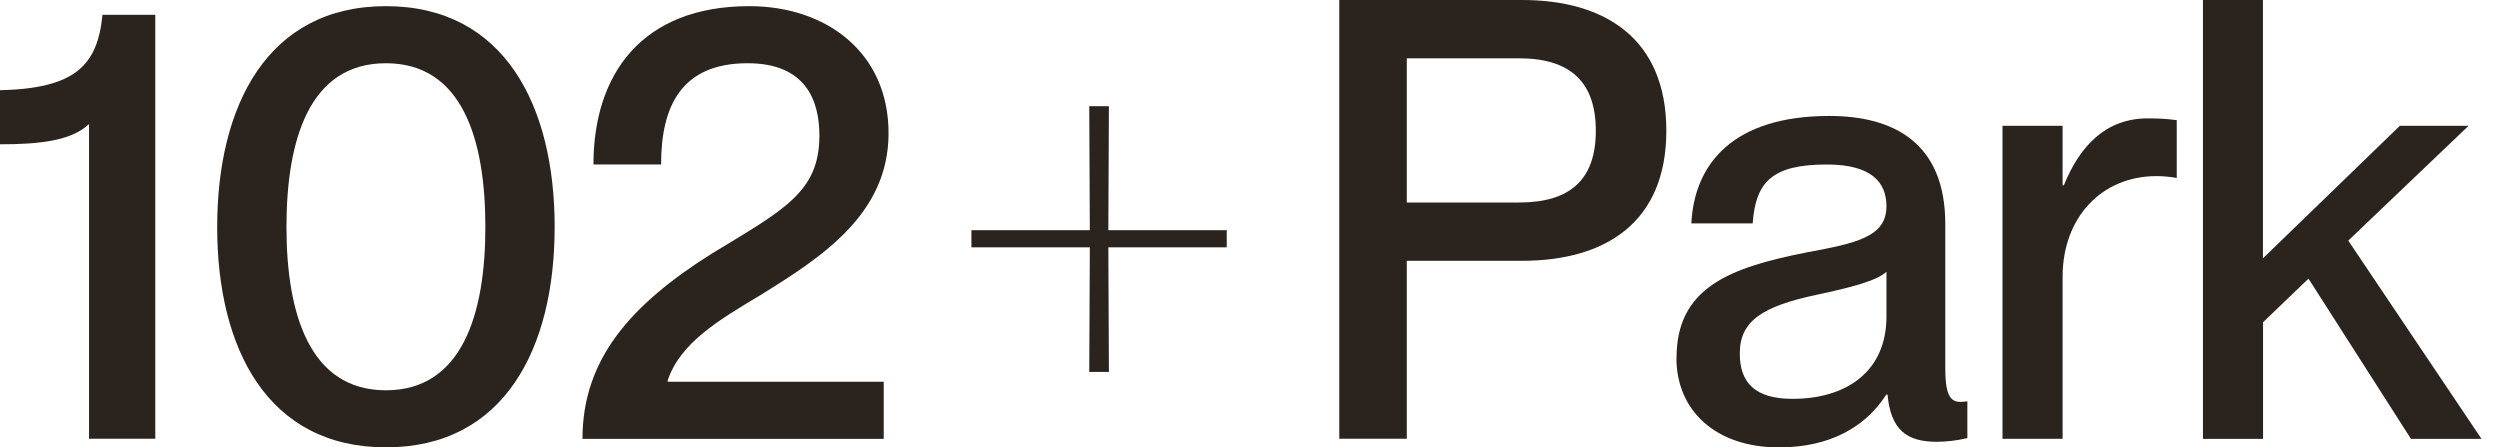
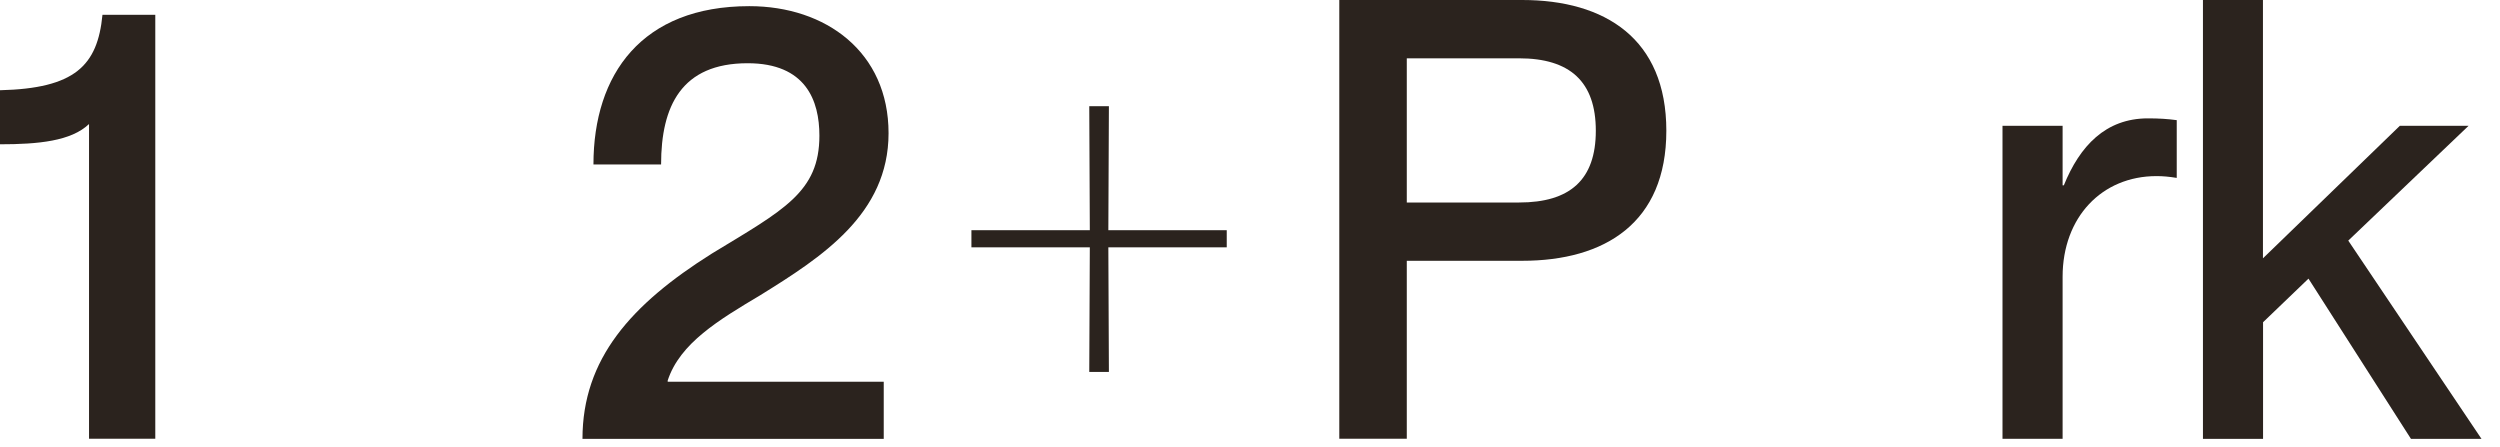
<svg xmlns="http://www.w3.org/2000/svg" id="logo-102_park" width="95" height="17" viewBox="0 0 95 17">
  <path d="M5.901.558v16.114h-2.518V4.712c-.677.652-1.934.771-3.383.771v-2.054c2.846-.068,3.707-.933,3.894-2.867h2.007v-.004Z" fill="#2b231e" />
-   <path d="M18.444,8.628c0-3.31-.865-6.225-3.779-6.225-2.914,0-3.779,2.914-3.779,6.225,0,3.31.886,6.203,3.779,6.203,2.893,0,3.779-2.893,3.779-6.203ZM8.253,8.628C8.253,4.009,10.166.234,14.665.234s6.412,3.779,6.412,8.393c0,4.614-1.913,8.372-6.412,8.372s-6.412-3.754-6.412-8.372Z" fill="#2b231e" />
  <path d="M22.551,6.25c0-3.43,1.841-6.016,5.922-6.016,2.914,0,5.292,1.747,5.292,4.827,0,3.08-2.544,4.712-4.874,6.157-1.564.933-3.055,1.819-3.519,3.242v.047h8.21v2.169h-11.448c0-3.034,1.841-5.108,4.921-7.043,2.727-1.657,4.082-2.331,4.082-4.478,0-1.329-.511-2.752-2.727-2.752-2.518,0-3.289,1.632-3.289,3.847h-2.569Z" fill="#2b231e" />
  <path d="M36.914,9.399v-.652h4.499l-.021-4.712h.746l-.021,4.712h4.499v.652h-4.499l.021,4.734h-.746l.021-4.734h-4.499Z" fill="#2b231e" />
  <path d="M57.727,7.695c1.934,0,2.914-.865,2.914-2.727,0-1.862-.98-2.752-2.914-2.752h-4.269v5.479h4.269ZM50.893,0h6.949c3.149,0,5.479,1.47,5.479,4.968s-2.331,4.942-5.479,4.942h-4.384v6.762h-2.565V0Z" fill="#2b231e" />
-   <path d="M71.685,12.032v-1.704c-.375.349-1.398.605-2.612.865-2.1.443-2.961,1.001-2.961,2.237,0,1.121.584,1.726,2.007,1.726,2.054,0,3.566-1.048,3.566-3.123ZM63.709,13.596c0-2.659,2.007-3.43,4.968-4.009,1.866-.349,3.008-.584,3.008-1.751,0-.861-.511-1.585-2.262-1.585-2.075,0-2.706.652-2.821,2.237h-2.331c.115-2.284,1.611-4.082,5.245-4.082,2.45,0,4.405,1.027,4.405,4.103v5.458c0,.865.115,1.304.558,1.304.068,0,.141,0,.281-.021v1.397c-.396.094-.792.141-1.167.141-1.121,0-1.747-.443-1.866-1.794h-.047c-.792,1.236-2.147,2.007-4.082,2.007-2.377,0-3.894-1.376-3.894-3.404h.004Z" fill="#2b231e" />
  <path d="M78.379,4.78v2.262h.047c.605-1.491,1.585-2.544,3.195-2.544.422,0,.746.021,1.095.068v2.194c-.303-.047-.511-.068-.771-.068-2.075,0-3.566,1.564-3.566,3.826v6.157h-2.284V4.78h2.284Z" fill="#2b231e" />
  <path d="M83.708,0h2.284v9.816l5.202-5.036h2.612l-4.572,4.363,5.062,7.533h-2.68l-3.894-6.088-1.726,1.657v4.431h-2.284V0h-.004Z" fill="#2b231e" />
</svg>